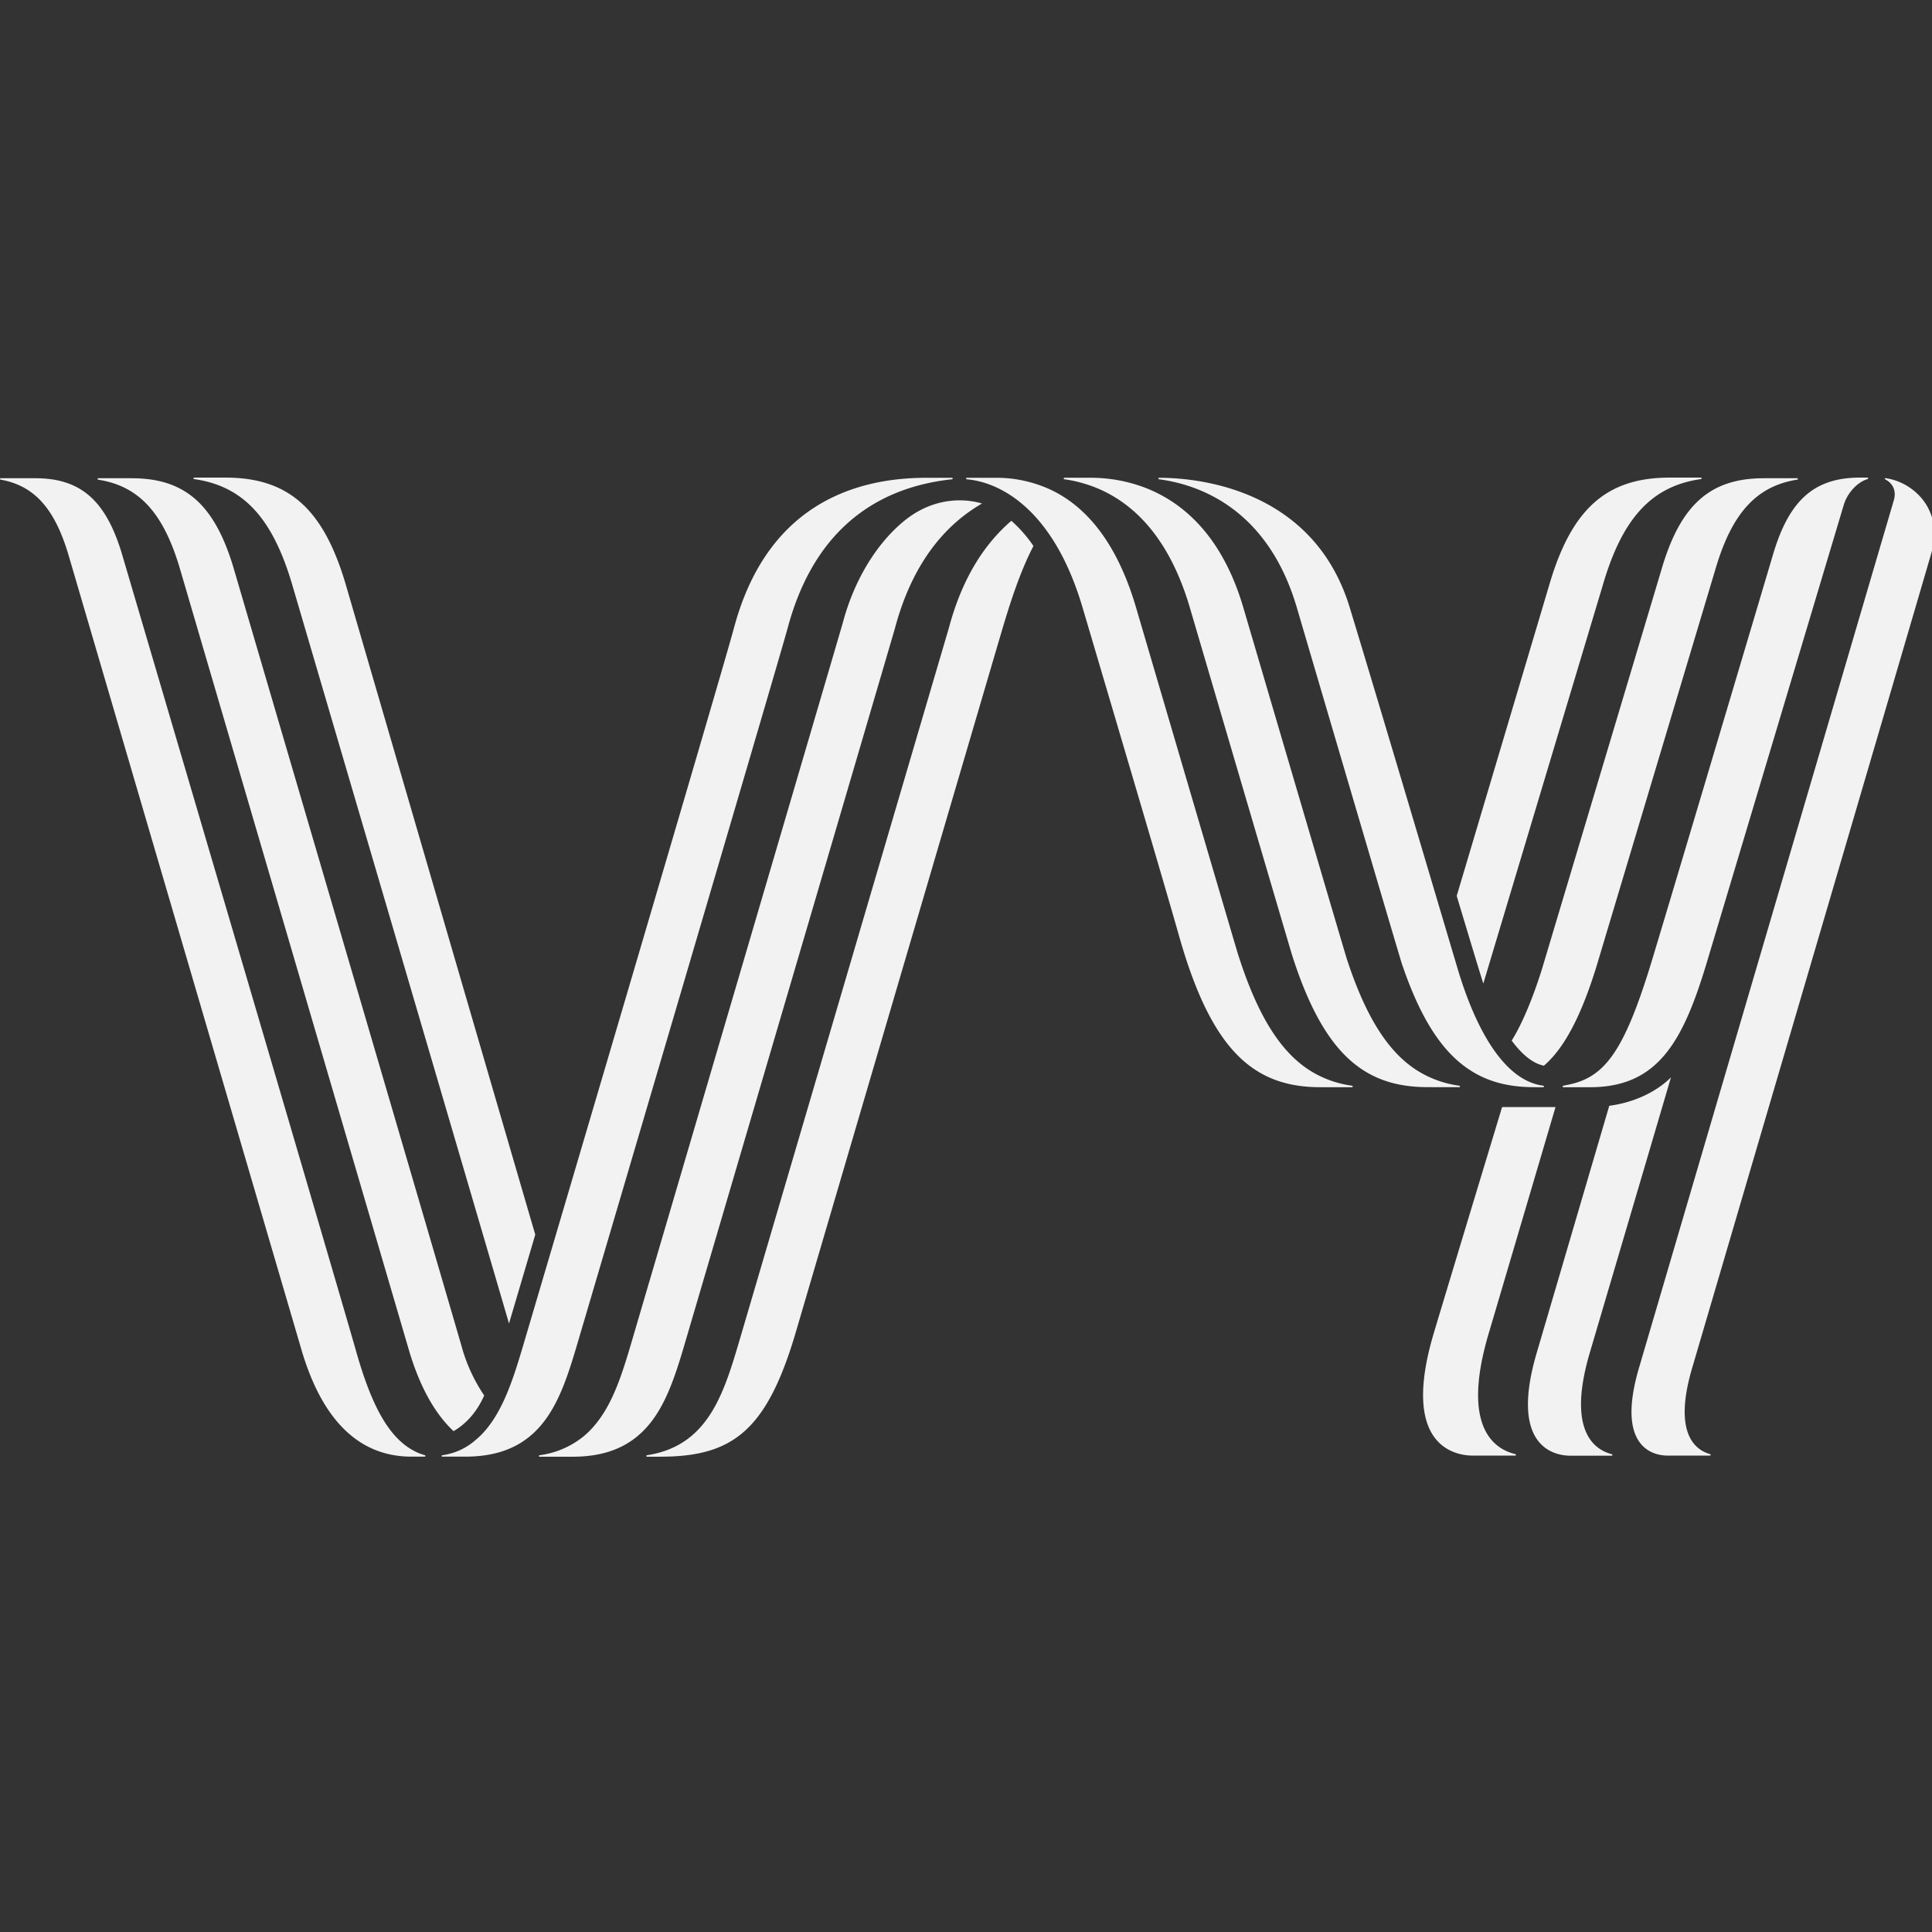
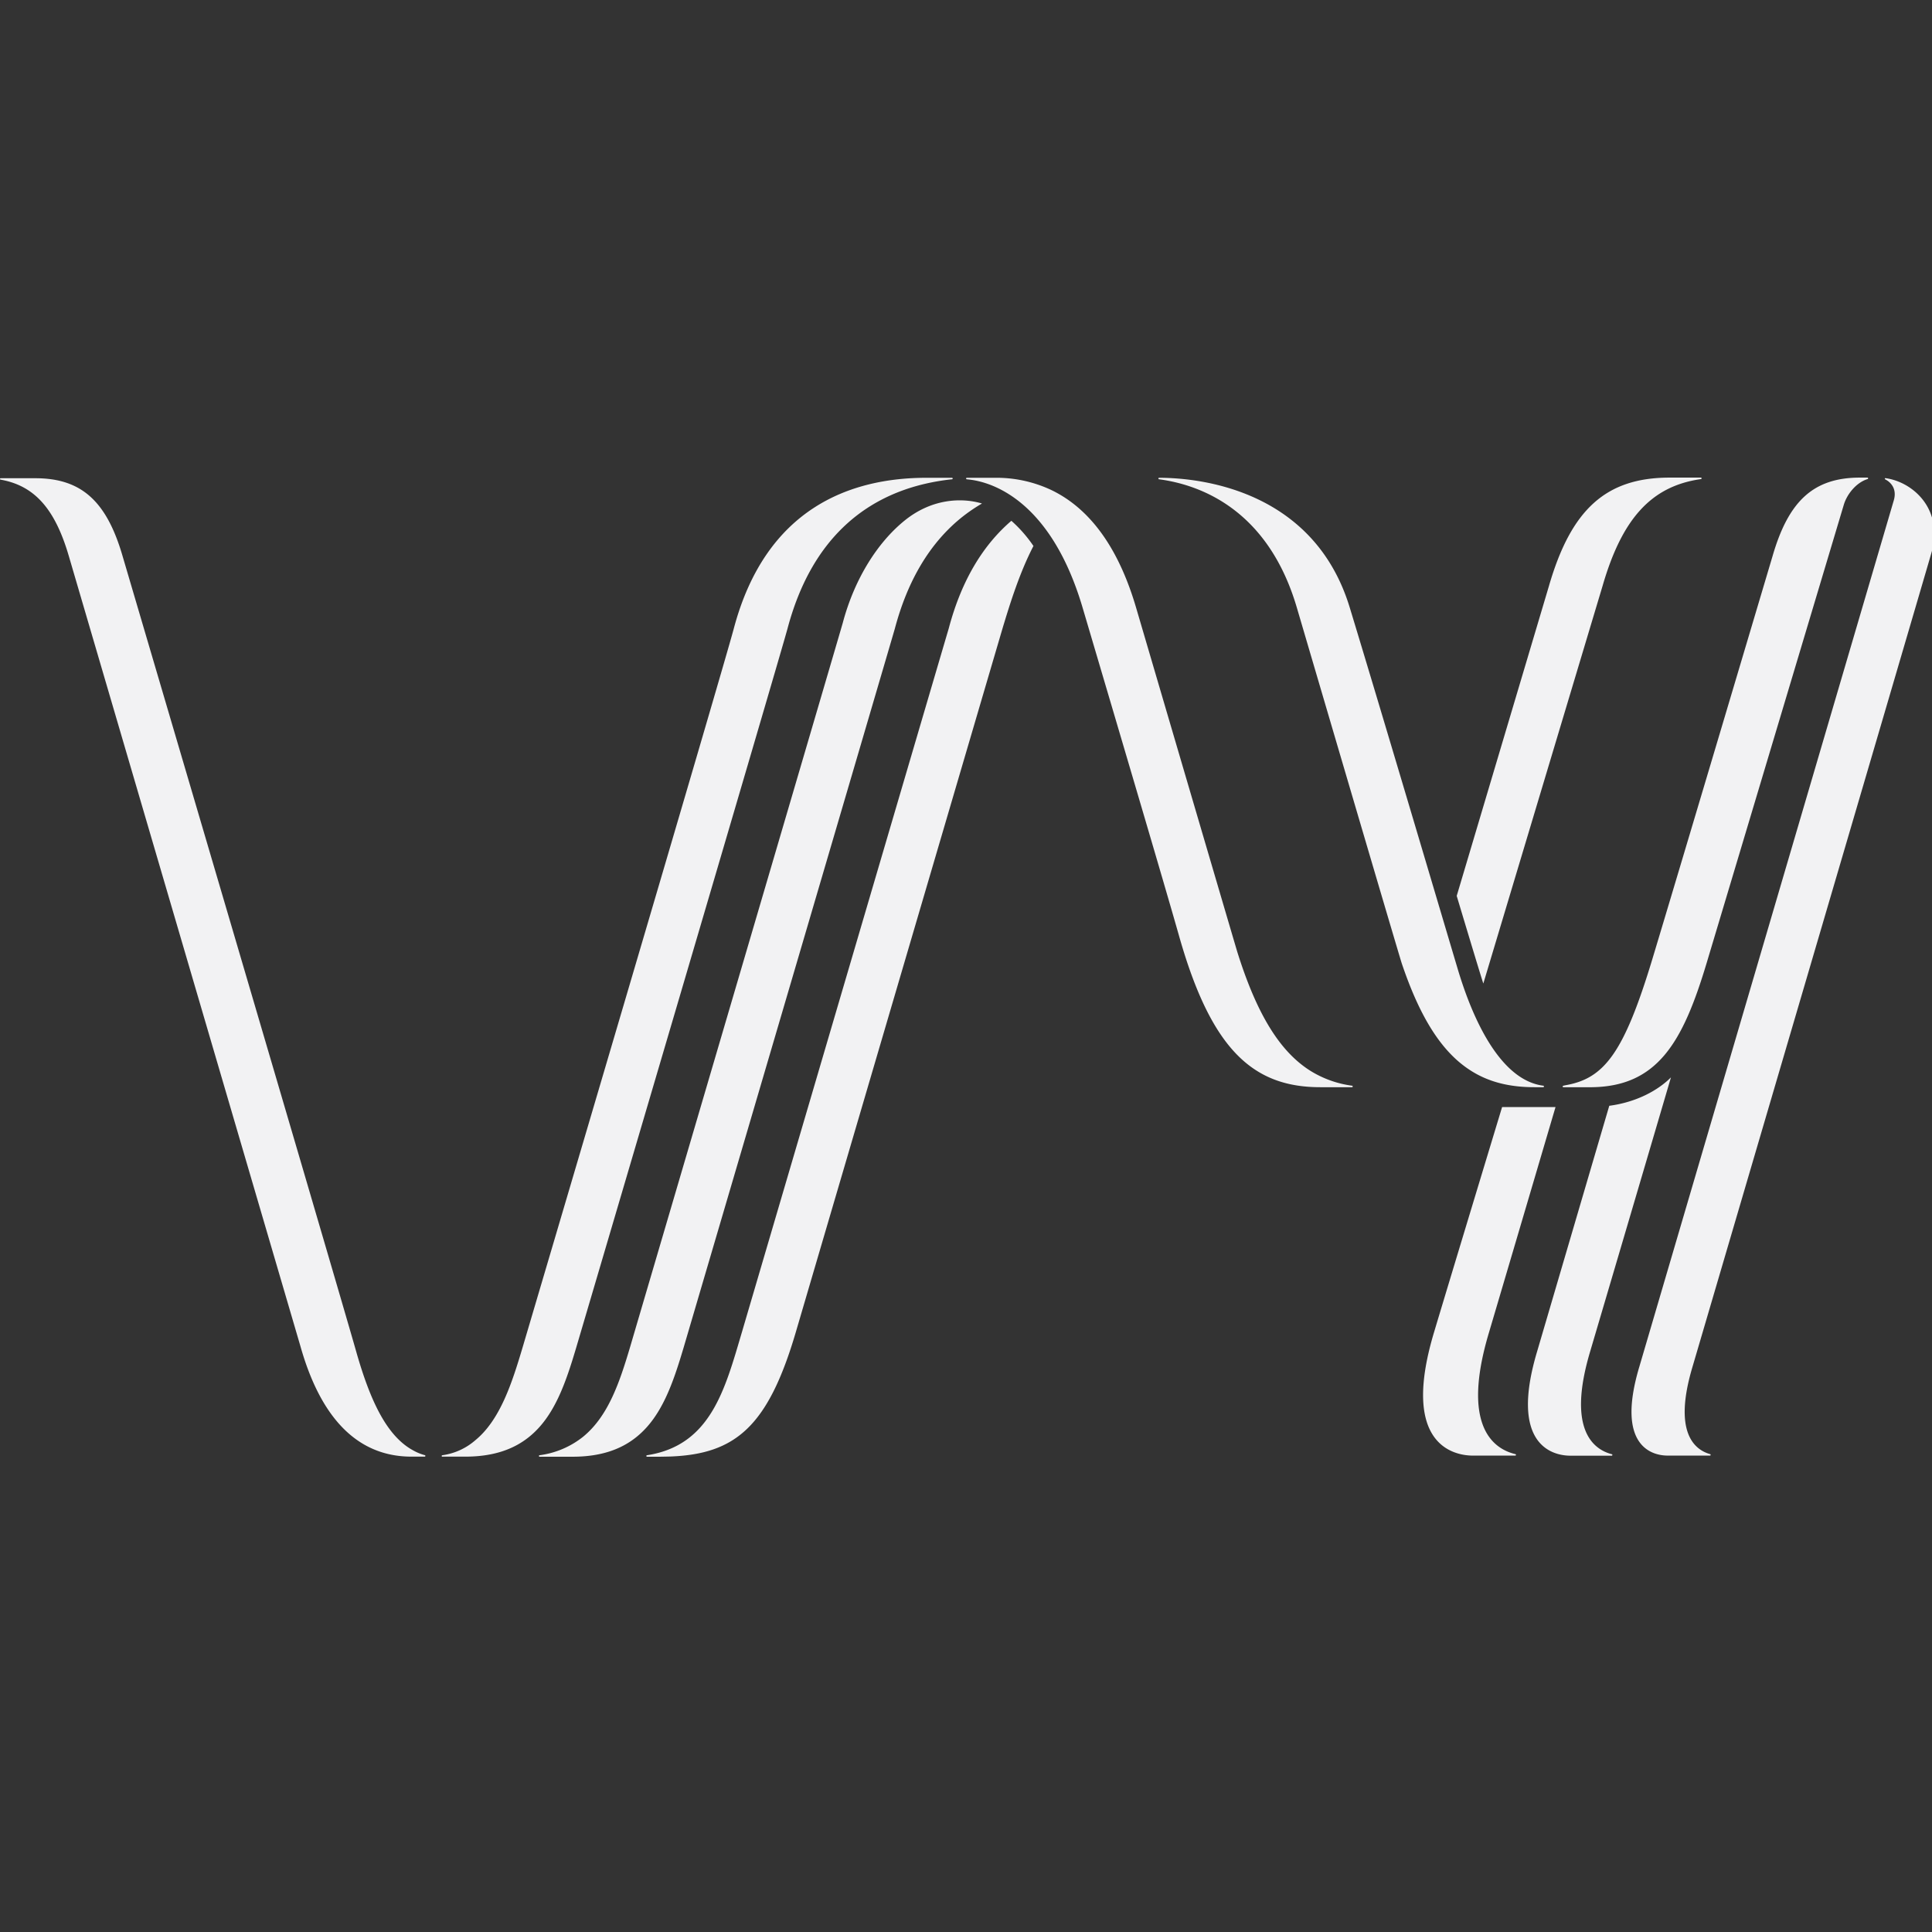
<svg xmlns="http://www.w3.org/2000/svg" xmlns:ns1="http://www.inkscape.org/namespaces/inkscape" xmlns:ns2="http://sodipodi.sourceforge.net/DTD/sodipodi-0.dtd" width="958" height="958" viewBox="0 0 253.471 253.471" version="1.1" id="svg8" ns1:version="0.92.3 (2405546, 2018-03-11)" ns2:docname="Vy.svg">
  <rect x="0" y="0" width="253.471" height="253.471" fill="#333333" stroke="none" />
  <defs id="defs2">
    <style id="style3713">.cls-1{fill:#f2f2f3;}</style>
  </defs>
  <ns2:namedview id="base" pagecolor="#ffffff" bordercolor="#666666" borderopacity="1.0" ns1:pageopacity="0.0" ns1:pageshadow="2" ns1:zoom="0.35" ns1:cx="-51.192157" ns1:cy="273.7998" ns1:document-units="mm" ns1:current-layer="layer1" showgrid="false" units="px" fit-margin-top="0" fit-margin-left="0" fit-margin-right="0" fit-margin-bottom="0" ns1:window-width="1885" ns1:window-height="1145" ns1:window-x="1955" ns1:window-y="27" ns1:window-maximized="1" />
  <g ns1:label="Ebene 1" ns1:groupmode="layer" id="layer1" transform="translate(19.339,32.195)">
    <g id="g3770" transform="matrix(0.265,0,0,0.265,-19.366,30.465)">
-       <path id="path3719" d="m 722.5,301.8 a 0.371,0.371 0 0 0 0.06,-0.74 v 0 a 52,52 0 0 1 -21,-7.63 c -14.11,-9 -25.17,-26.17 -34.58,-54.83 C 665.74,234.83 618.72,74.8 615.65,64.36 604.94,27.9 584.77,11.56 566.12,4.67 a 75.57,75.57 0 0 0 -26,-4.59 h -13 a 0.371,0.371 0 0 0 -0.06,0.74 v 0 a 66.87,66.87 0 0 1 16.43,4.51 c 17.27,7.25 35.29,23.7 45.67,59 2.32,7.89 49.67,169.09 50.69,172.27 9.58,29.94 20.86,47.66 35.35,56.89 9.15,5.83 19.59,8.28 31.68,8.28 z" class="cls-1" ns1:connector-curvature="0" style="fill:#f2f2f3" />
      <path id="path3721" d="m 764.09,301.8 a 0.371,0.371 0 0 0 0.06,-0.74 v 0 C 743.04,298.33 729.38,268.68 721.84,243.45 713.93,216.97 685.35,120.29 668.34,64.36 651.26,8.19 598.1,0.13 574,0.09 v 0 a 0.371,0.371 0 0 0 -0.06,0.74 v 0 c 22.48,3 54.42,16.64 68.2,63.54 12.1,41.16 50.54,171.92 52,176.3 9.23,27.33 20.05,43.83 33.75,52.68 9.22,6 19.74,8.45 32,8.45 z" class="cls-1" ns1:connector-curvature="0" style="fill:#f2f2f3" />
      <path id="path3723" d="m 210.31,484.7 h -6.46 c -19.21,0 -42.32,-9.77 -55,-54.62 L 34.28,39.21 C 27.49,15.75 17.41,4 0.31,1 V 1 A 0.37,0.37 0 0 1 0.37,0.31 H 17.6 c 22.9,0 35.4,11.46 43.29,38.9 0,0 105.89,359.38 115.52,393.33 7.12,25.12 15.44,42.2 28.32,49.11 a 24.84,24.84 0 0 0 5.64,2.31 v 0 a 0.371,0.371 0 0 1 -0.06,0.74 z" class="cls-1" ns1:connector-curvature="0" style="fill:#f2f2f3" />
-       <path id="path3725" d="M 171.53,53.79 C 160.58,15.89 143.37,0 111.73,0 H 96.3 a 0.371,0.371 0 0 0 -0.06,0.74 v 0 C 121,4.29 135.36,20.56 145,53.79 c 0,0 94.79,322.79 107.1,365 l 13,-44 C 253.74,336 171.53,53.79 171.53,53.79 Z" class="cls-1" ns1:connector-curvature="0" style="fill:#f2f2f3" />
      <path id="path3727" d="m 219.17,484.7 h 11.26 c 14.11,0 24.22,-3.73 31.79,-9.91 12.33,-10 17.94,-26.55 23.13,-44 C 286.13,428.22 386.45,88 390,74.69 401.95,29.78 428.66,10.22 457.15,3.29 a 110.09,110.09 0 0 1 14.27,-2.46 v 0 a 0.371,0.371 0 0 0 -0.06,-0.74 h -12.54 c -37.58,0 -79.54,14.91 -95.42,74.6 -5.73,21.53 -103.85,353.52 -104.63,356.13 -5.19,17.42 -11.09,35.78 -23.42,45.82 A 31.24,31.24 0 0 1 219.11,484 v 0 a 0.371,0.371 0 0 0 0.06,0.74 z" class="cls-1" ns1:connector-curvature="0" style="fill:#f2f2f3" />
      <path id="path3729" d="m 734.47,250.46 59,-196.72 c 9.6,-33.22 24,-49.5 48.72,-53 v 0 A 0.371,0.371 0 0 0 842.13,0 h -15.4 c -31.64,0 -48.84,15.84 -59.8,53.74 l -45.64,153.35 c 0,0 12.07,40.25 13.18,43.37 z" class="cls-1" ns1:connector-curvature="0" style="fill:#f2f2f3" />
-       <path id="path3731" d="m 889.81,0.31 h -16.44 c -26.9,0 -41.54,13.47 -50.85,45.7 l -58.89,196.87 c -4.29,13.8 -9.69,27.19 -15.12,35.84 5.14,7 10.57,11.35 15.95,12.43 10.14,-8.7 18.55,-24.83 26.08,-49.33 0.4,-1.3 58.64,-195.81 58.64,-195.81 8.07,-27.92 20.13,-41.76 40.69,-45 v 0 a 0.371,0.371 0 0 0 -0.06,-0.74 z" class="cls-1" ns1:connector-curvature="0" style="fill:#f2f2f3" />
      <path id="path3733" d="m 770.21,311.64 h -26.45 c -12,39.61 -27.88,92.05 -33.79,111.81 -16.44,55.07 9.5,60.74 19.4,60.74 h 20.89 a 0.37,0.37 0 0 0 0.08,-0.73 v 0 c -11.33,-2.7 -26.74,-14.44 -13.14,-60 0.01,-0.01 23.99,-81.2 33.01,-111.82 z" class="cls-1" ns1:connector-curvature="0" style="fill:#f2f2f3" />
      <path id="path3735" d="M 924.73,0.72 A 0.37,0.37 0 0 0 924.62,0 h -3.68 C 898,0 885.58,11.47 877.65,38.9 c 0,0 -45.15,151.89 -59.34,198.94 -14.19,47.05 -23.94,59.66 -43.22,63 l -1,0.23 a 0.371,0.371 0 0 0 0.06,0.74 h 13.08 c 33.57,0 46.08,-22.39 57.89,-61.81 9.9,-33 67.8,-226.51 67.8,-226.51 C 914.55,8 919.27,2.37 924.73,0.72 Z" class="cls-1" ns1:connector-curvature="0" style="fill:#f2f2f3" />
      <path id="path3737" d="m 796.82,311 c -9.28,31.58 -35.72,121.63 -35.72,121.63 -14,46.79 8.07,51.6 16.48,51.6 H 798 a 0.37,0.37 0 0 0 0.08,-0.73 v 0 c -9.58,-2.49 -22.1,-12.75 -10.72,-50.87 0,0 29,-98.22 40,-135.7 -6.3,6.34 -16.94,12.27 -30.54,14.07 z" class="cls-1" ns1:connector-curvature="0" style="fill:#f2f2f3" />
      <path id="path3739" d="m 846.65,484.19 a 0.37,0.37 0 0 0 0.08,-0.73 v 0 c -8.09,-2.3 -18.25,-11.27 -8.72,-43.18 0,0 112,-381.24 118.25,-402.83 6.25,-21.59 -8.83,-35.1 -22.38,-37.14 -0.1,0 -0.54,-0.14 -0.63,0.15 -0.09,0.29 0.28,0.46 0.36,0.51 2.7,1.42 5.72,4.69 4.07,10.3 l -126,429 c -11.89,39.82 6.87,43.91 14,43.91 z" class="cls-1" ns1:connector-curvature="0" style="fill:#f2f2f3" />
      <path id="path3741" d="m 669.41,301.8 a 0.371,0.371 0 0 0 0.06,-0.74 v 0 a 52.09,52.09 0 0 1 -20.77,-7.47 c -14.81,-9.38 -26.27,-27.6 -36,-58.64 -0.83,-2.66 -48.51,-165 -50.15,-170.58 C 552.47,30 536.26,13.55 520.27,6 A 63.76,63.76 0 0 0 492.8,0.09 h -14 a 0.371,0.371 0 0 0 -0.06,0.74 v 0 c 2.62,0.4 39,1.52 57.33,63.54 18.33,62.02 40.28,136.16 47.7,162.33 16,56.6 36.74,75.1 70,75.1 z" class="cls-1" ns1:connector-curvature="0" style="fill:#f2f2f3" />
      <path id="path3743" d="m 500.81,21.38 v 0 c -13.38,11.48 -24.45,28.53 -31,53.28 C 469,77.31 369.6,415.62 367.43,423 c -8.36,28.17 -15.36,56.15 -47,61 v 0 a 0.371,0.371 0 0 0 0.06,0.74 h 6.29 c 0,0 4.54,-0.07 5.45,-0.11 32.15,-1.3 48.17,-15 61.88,-61.63 10,-34.08 101.5,-345.57 102.3,-348.27 3.91,-13 8.59,-27.87 15.33,-40.88 A 66.73,66.73 0 0 0 500.81,21.38 Z" class="cls-1" ns1:connector-curvature="0" style="fill:#f2f2f3" />
      <path id="path3745" d="M 485.88,12.71 C 475.71,9.82 461.27,10.59 448.16,21.1 435.05,31.61 423.32,49.43 417.32,72 c -0.7,2.62 -104.61,356.24 -105.39,358.84 -5.19,17.42 -10.81,33.92 -23.13,44 A 43.66,43.66 0 0 1 267.25,484 v 0 a 0.371,0.371 0 0 0 0.06,0.74 h 16.28 c 14.11,0 24.22,-3.73 31.79,-9.91 12.33,-10 17.94,-26.55 23.13,-44 0.78,-2.61 103.93,-353.51 104.63,-356.13 6.58,-24.75 17.65,-41.79 31,-53.28 a 80.78,80.78 0 0 1 12.11,-8.58 z" class="cls-1" ns1:connector-curvature="0" style="fill:#f2f2f3" />
-       <path id="path3747" d="M 239.82,454.42 A 82.07,82.07 0 0 1 228.63,430.08 C 224.68,416.14 116.11,46 116.11,46 106.79,13.78 92.16,0.31 65.26,0.31 H 48.83 a 0.371,0.371 0 0 0 -0.06,0.74 c 20.57,3.2 32.62,17 40.69,45 L 202,430.08 c 5.82,20.54 13.83,33.72 22.64,42 6.27,-3.63 11.59,-9.52 15.18,-17.66 z" class="cls-1" ns1:connector-curvature="0" style="fill:#f2f2f3" />
    </g>
  </g>
</svg>